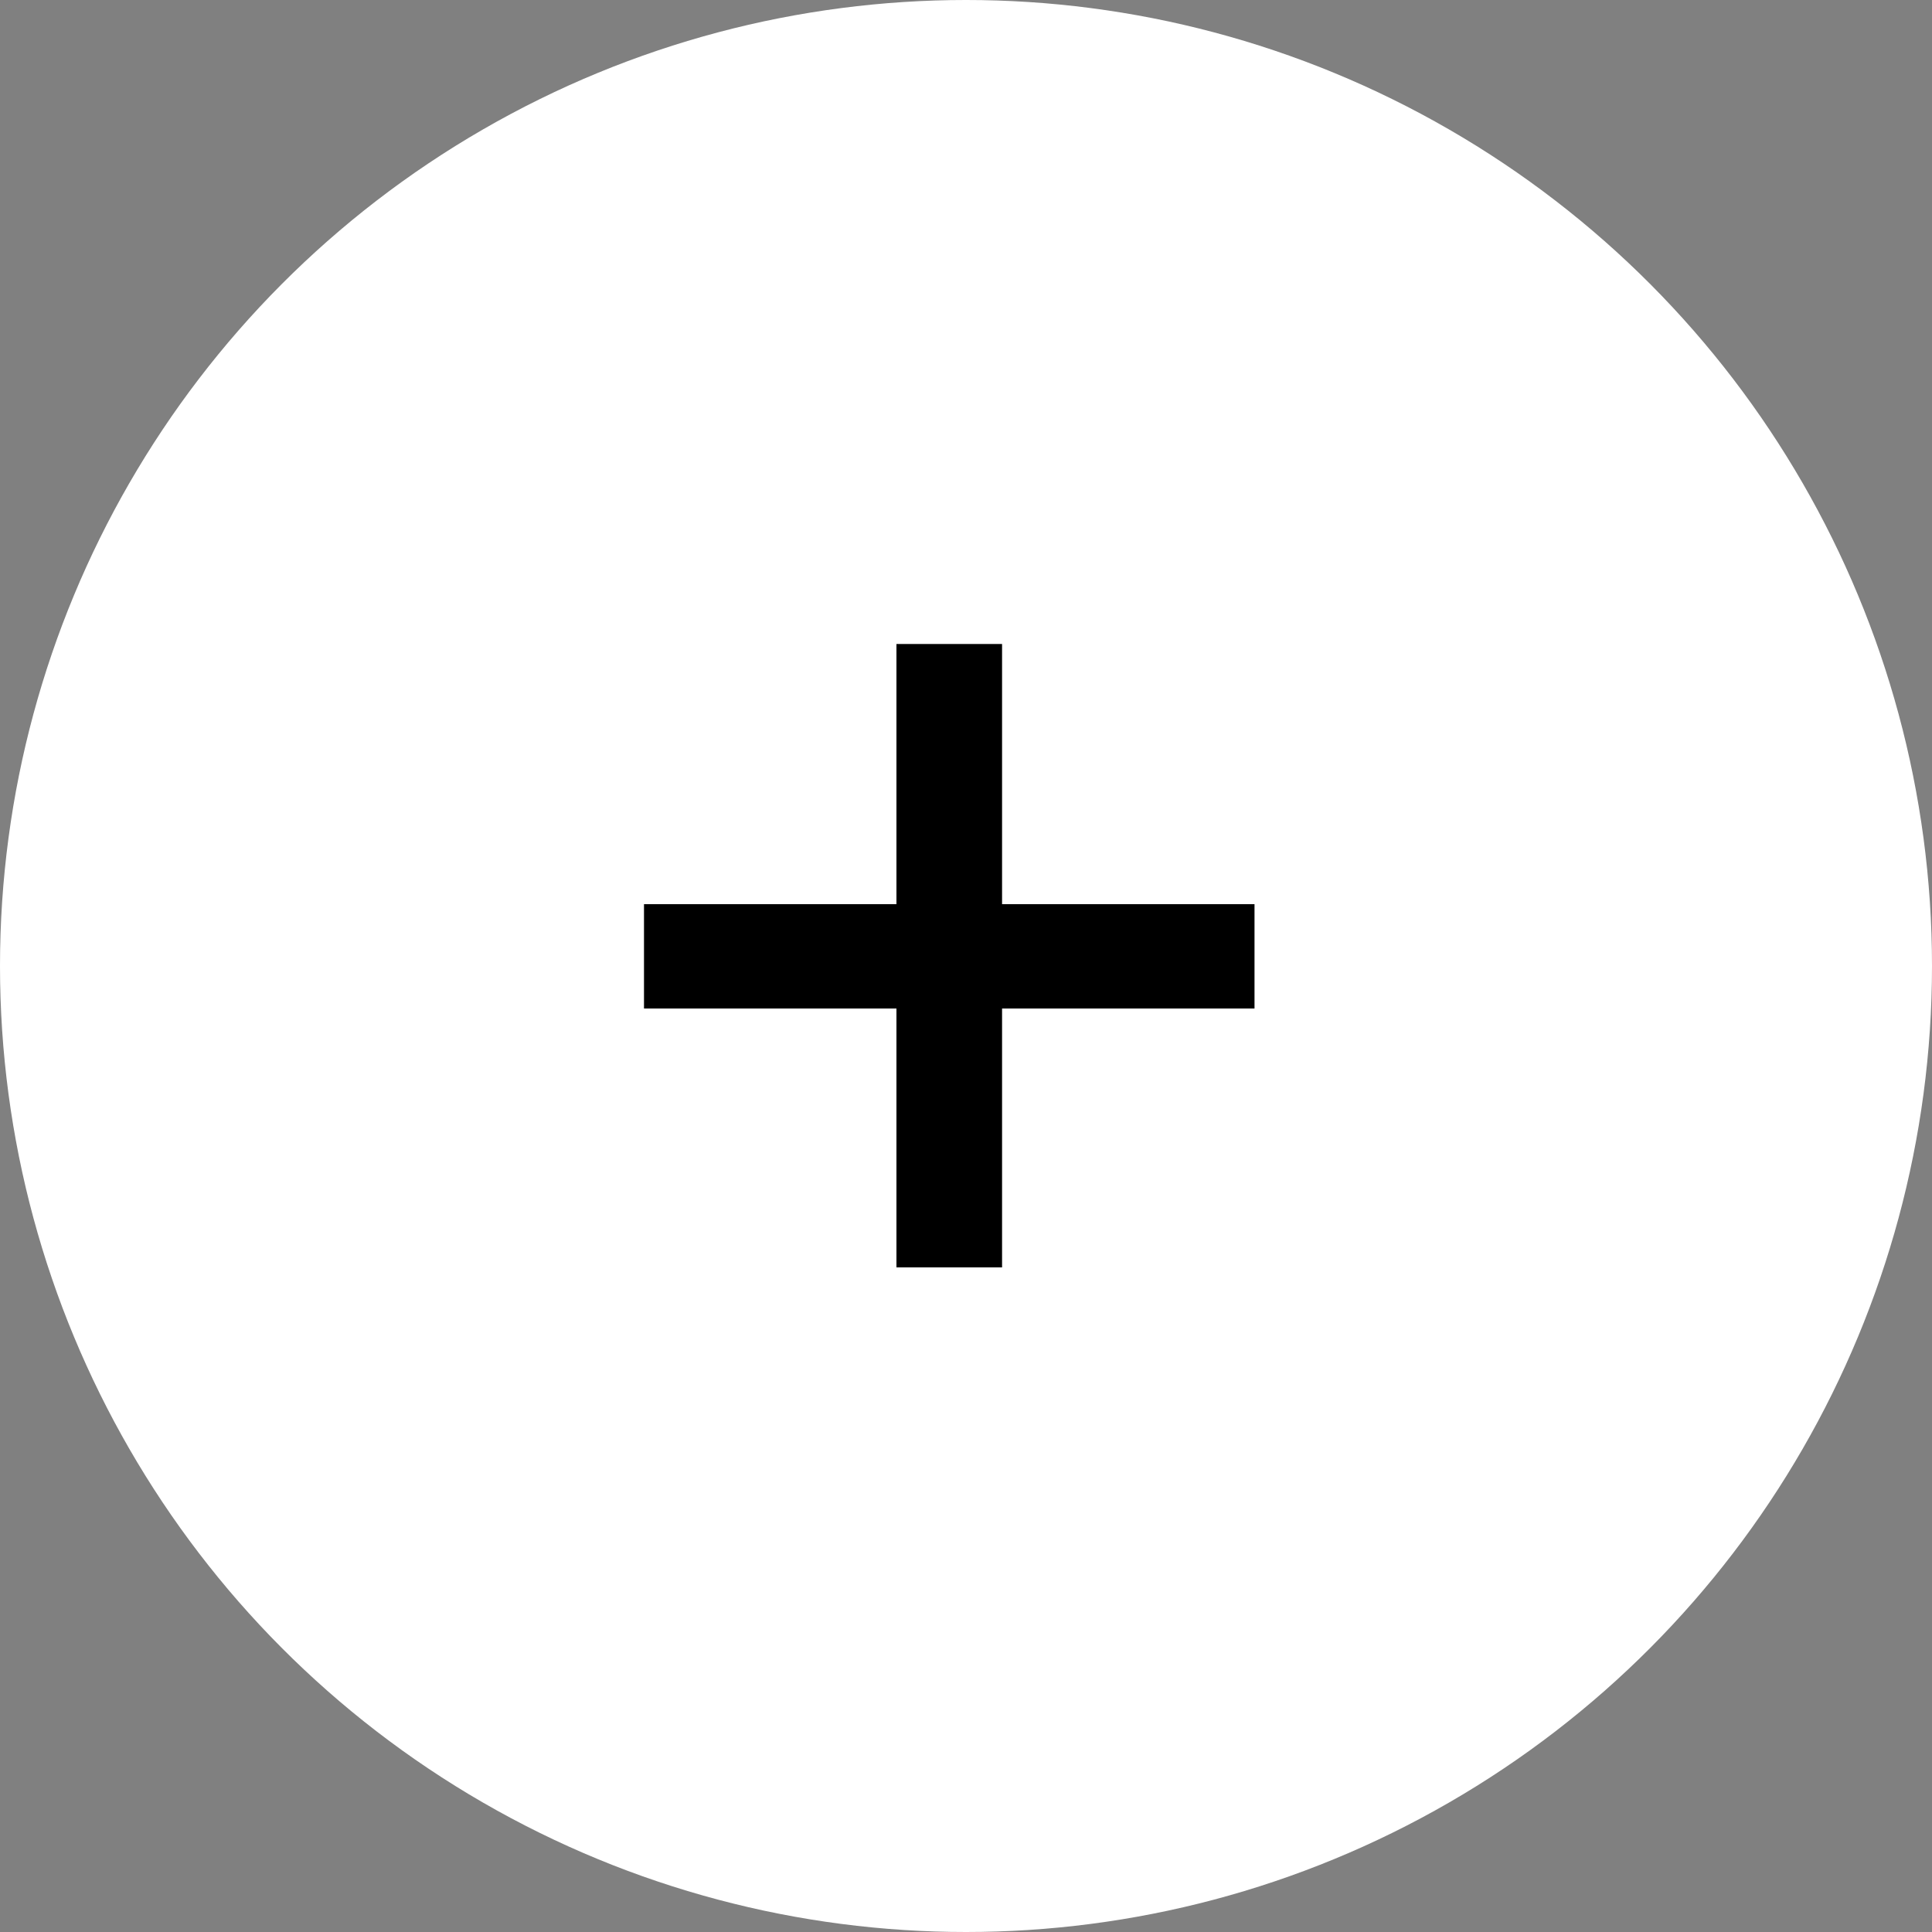
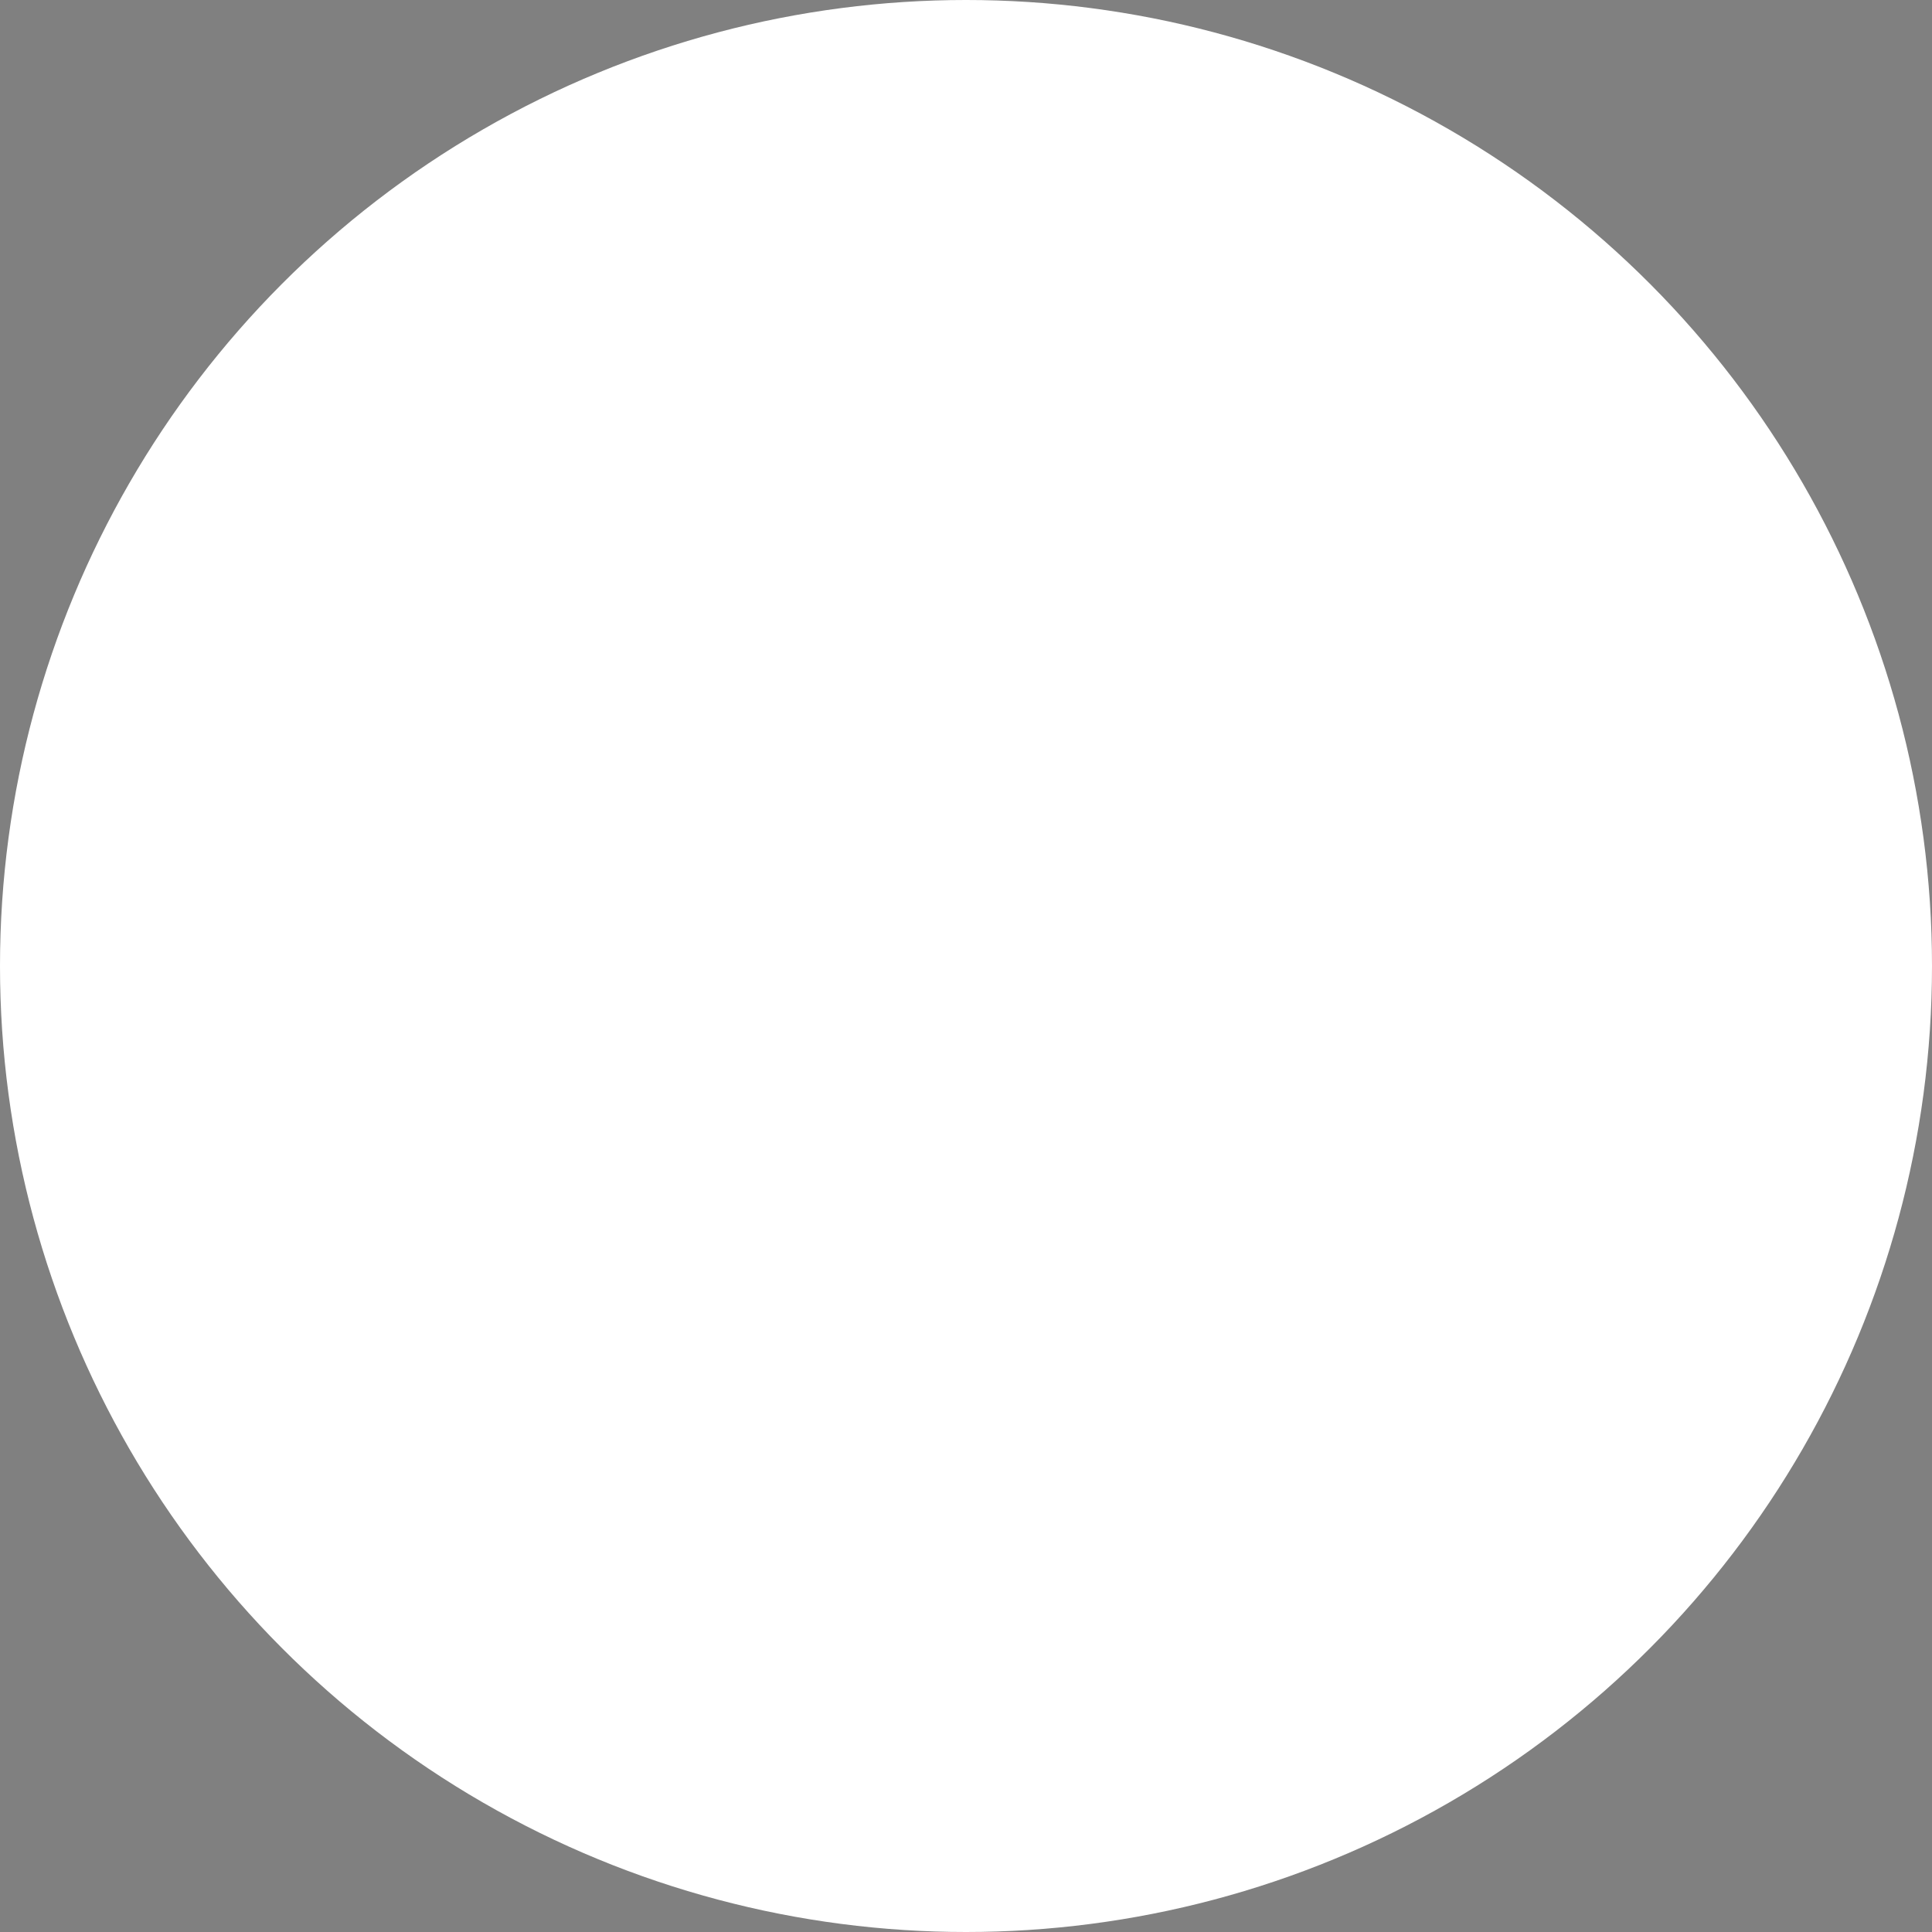
<svg xmlns="http://www.w3.org/2000/svg" width="18" height="18" viewBox="0 0 18 18">
  <rect x="0" y="0" width="18" height="18" fill="#808080" stroke="none" />
  <g id="btn-plus" transform="translate(-126 -892)">
    <circle id="楕円形_9" data-name="楕円形 9" cx="9" cy="9" r="9" transform="translate(126 892)" fill="#fff" />
-     <path id="パス_58" data-name="パス 58" d="M3.912-4.716H6.264v.972H3.912v2.412H2.928V-3.744H.576v-.972H2.928V-7.14h.984Z" transform="translate(131.424 905.14)" />
  </g>
</svg>